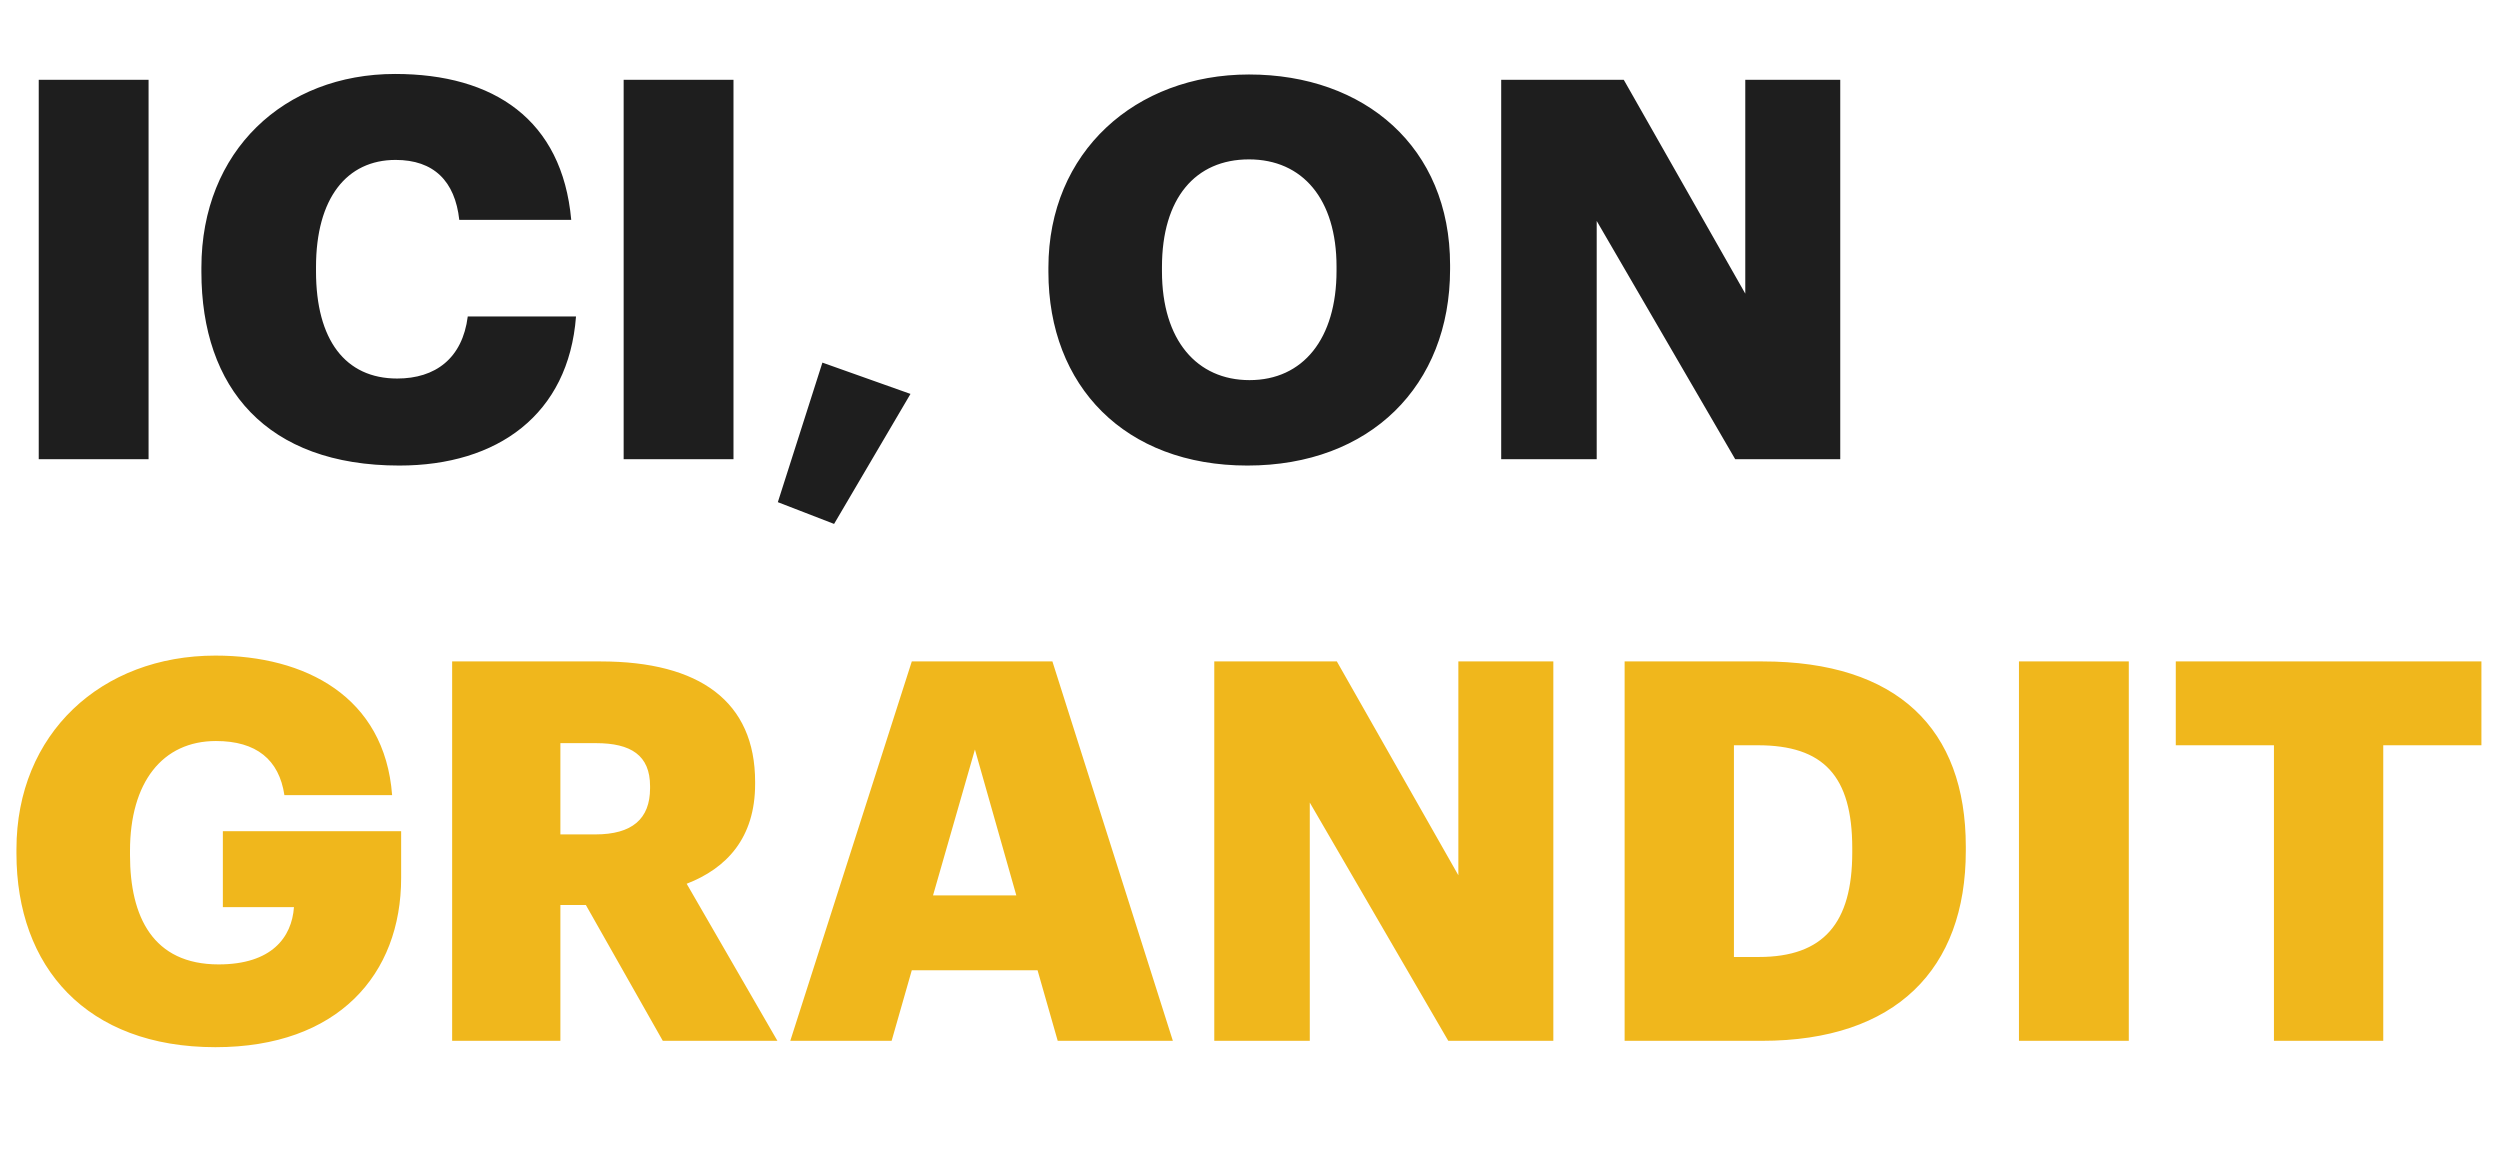
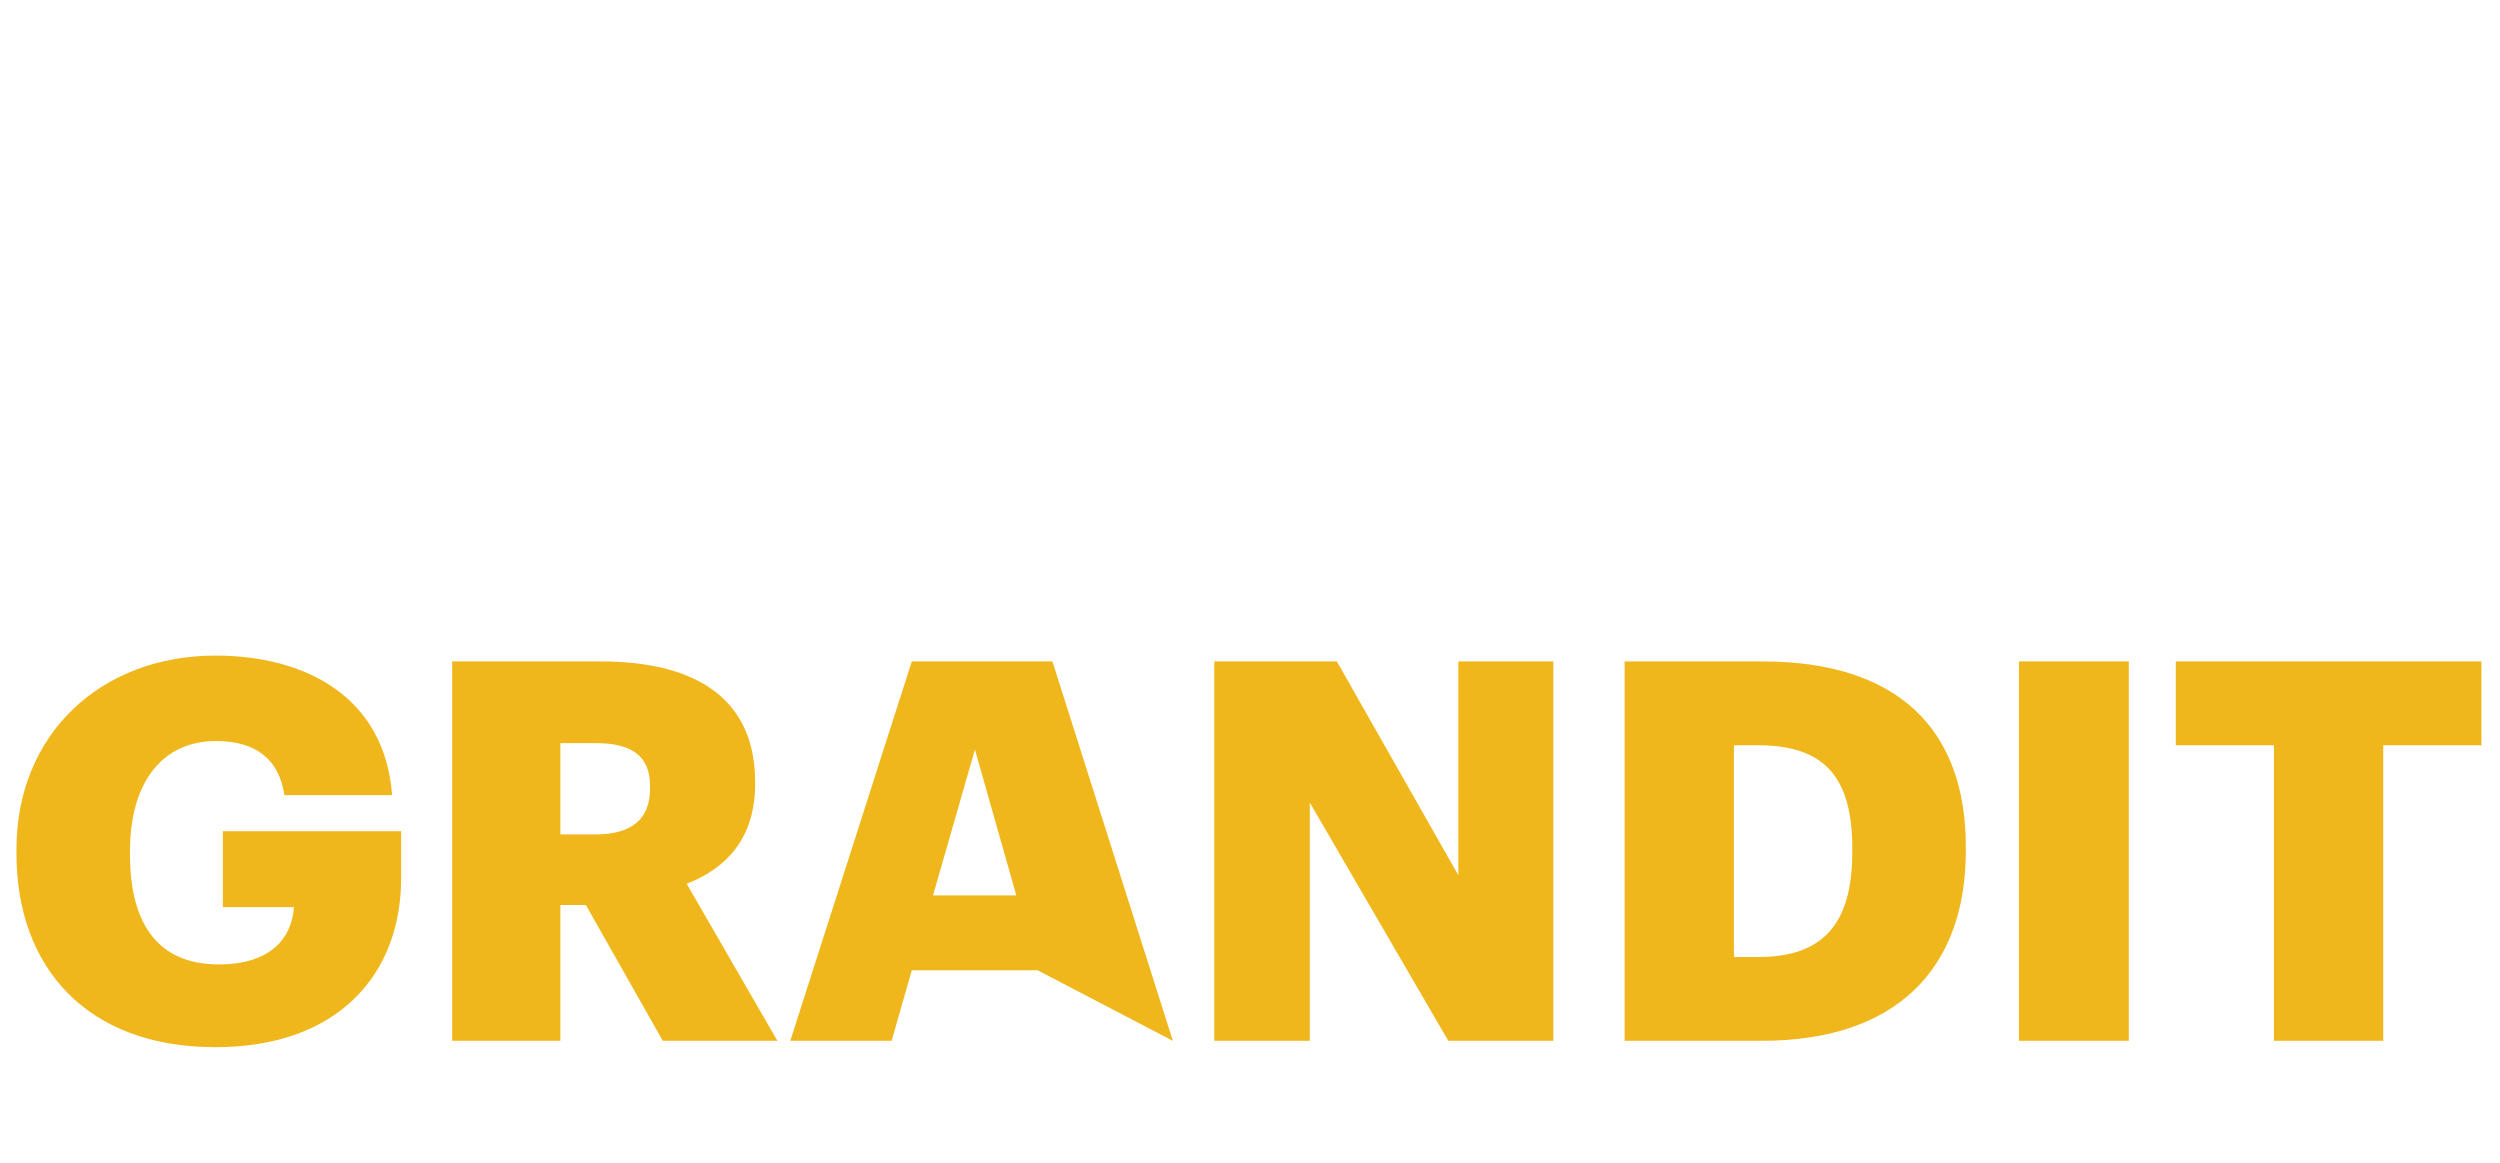
<svg xmlns="http://www.w3.org/2000/svg" width="245" height="114" viewBox="0 0 245 114" fill="none">
-   <path d="M3.796 45V7.82H14.56V45H3.796ZM39.133 45.624C26.133 45.624 19.737 38.032 19.737 26.644V26.228C19.737 14.788 27.849 7.248 38.717 7.248C48.389 7.248 55.097 11.72 55.981 21.548H45.009C44.593 17.752 42.513 15.672 38.769 15.672C33.985 15.672 30.969 19.416 30.969 26.176V26.592C30.969 33.3 33.829 37.096 38.925 37.096C42.669 37.096 45.321 35.12 45.841 31.012H56.449C55.721 40.632 48.753 45.624 39.133 45.624ZM61.118 45V7.82H71.882V45H61.118ZM81.74 51.344L76.228 49.212L80.596 35.536L89.228 38.604L81.74 51.344ZM122.244 45.624C110.232 45.624 102.744 37.824 102.744 26.644V26.228C102.744 14.892 111.272 7.3 122.4 7.3C133.736 7.3 142.108 14.424 142.108 25.968V26.384C142.108 37.824 134.256 45.624 122.244 45.624ZM122.452 37.252C127.704 37.252 130.98 33.196 130.98 26.54V26.124C130.98 19.52 127.652 15.62 122.4 15.62C117.148 15.62 113.872 19.416 113.872 26.176V26.592C113.872 33.352 117.304 37.252 122.452 37.252ZM147.117 45V7.82H159.129L171.037 28.776V7.82H180.345V45H170.049L156.477 21.652V45H147.117Z" fill="#1E1E1E" />
-   <path d="M21.112 102.624C8.476 102.624 1.612 94.772 1.612 83.644V83.228C1.612 71.892 9.932 64.248 21.112 64.248C29.9 64.248 37.7 68.252 38.428 77.924H27.872C27.352 74.44 25.116 72.62 21.164 72.62C15.912 72.62 12.74 76.676 12.74 83.384V83.8C12.74 89.832 14.976 94.512 21.424 94.512C26.624 94.512 28.6 91.86 28.808 88.896H21.84V81.46H39.312V86.036C39.312 95.5 33.124 102.624 21.112 102.624ZM44.31 102V64.82H58.87C68.594 64.82 74.002 68.772 74.002 76.624V76.832C74.002 82.136 71.194 85.1 67.294 86.608L76.186 102H64.954L57.414 88.688H54.918V102H44.31ZM54.918 81.772H58.35C61.938 81.772 63.706 80.264 63.706 77.248V77.04C63.706 74.024 61.834 72.828 58.402 72.828H54.918V81.772ZM77.448 102L89.356 64.82H103.136L114.94 102H103.656L101.68 95.084H89.356L87.379 102H77.448ZM95.543 73.452L91.436 87.752H99.6L95.543 73.452ZM118.999 102V64.82H131.011L142.919 85.776V64.82H152.227V102H141.931L128.359 78.652V102H118.999ZM159.213 102V64.82H172.733C185.941 64.82 192.649 71.424 192.649 82.968V83.384C192.649 94.98 185.785 102 172.681 102H159.213ZM169.925 93.784H172.369C178.713 93.784 181.521 90.456 181.521 83.54V83.124C181.521 76.052 178.713 73.036 172.265 73.036H169.925V93.784ZM197.858 102V64.82H208.622V102H197.858ZM222.847 102V73.036H213.227V64.82H243.179V73.036H233.559V102H222.847Z" fill="#F0B71C" />
+   <path d="M21.112 102.624C8.476 102.624 1.612 94.772 1.612 83.644V83.228C1.612 71.892 9.932 64.248 21.112 64.248C29.9 64.248 37.7 68.252 38.428 77.924H27.872C27.352 74.44 25.116 72.62 21.164 72.62C15.912 72.62 12.74 76.676 12.74 83.384V83.8C12.74 89.832 14.976 94.512 21.424 94.512C26.624 94.512 28.6 91.86 28.808 88.896H21.84V81.46H39.312V86.036C39.312 95.5 33.124 102.624 21.112 102.624ZM44.31 102V64.82H58.87C68.594 64.82 74.002 68.772 74.002 76.624V76.832C74.002 82.136 71.194 85.1 67.294 86.608L76.186 102H64.954L57.414 88.688H54.918V102H44.31ZM54.918 81.772H58.35C61.938 81.772 63.706 80.264 63.706 77.248V77.04C63.706 74.024 61.834 72.828 58.402 72.828H54.918V81.772ZM77.448 102L89.356 64.82H103.136L114.94 102L101.68 95.084H89.356L87.379 102H77.448ZM95.543 73.452L91.436 87.752H99.6L95.543 73.452ZM118.999 102V64.82H131.011L142.919 85.776V64.82H152.227V102H141.931L128.359 78.652V102H118.999ZM159.213 102V64.82H172.733C185.941 64.82 192.649 71.424 192.649 82.968V83.384C192.649 94.98 185.785 102 172.681 102H159.213ZM169.925 93.784H172.369C178.713 93.784 181.521 90.456 181.521 83.54V83.124C181.521 76.052 178.713 73.036 172.265 73.036H169.925V93.784ZM197.858 102V64.82H208.622V102H197.858ZM222.847 102V73.036H213.227V64.82H243.179V73.036H233.559V102H222.847Z" fill="#F0B71C" />
</svg>